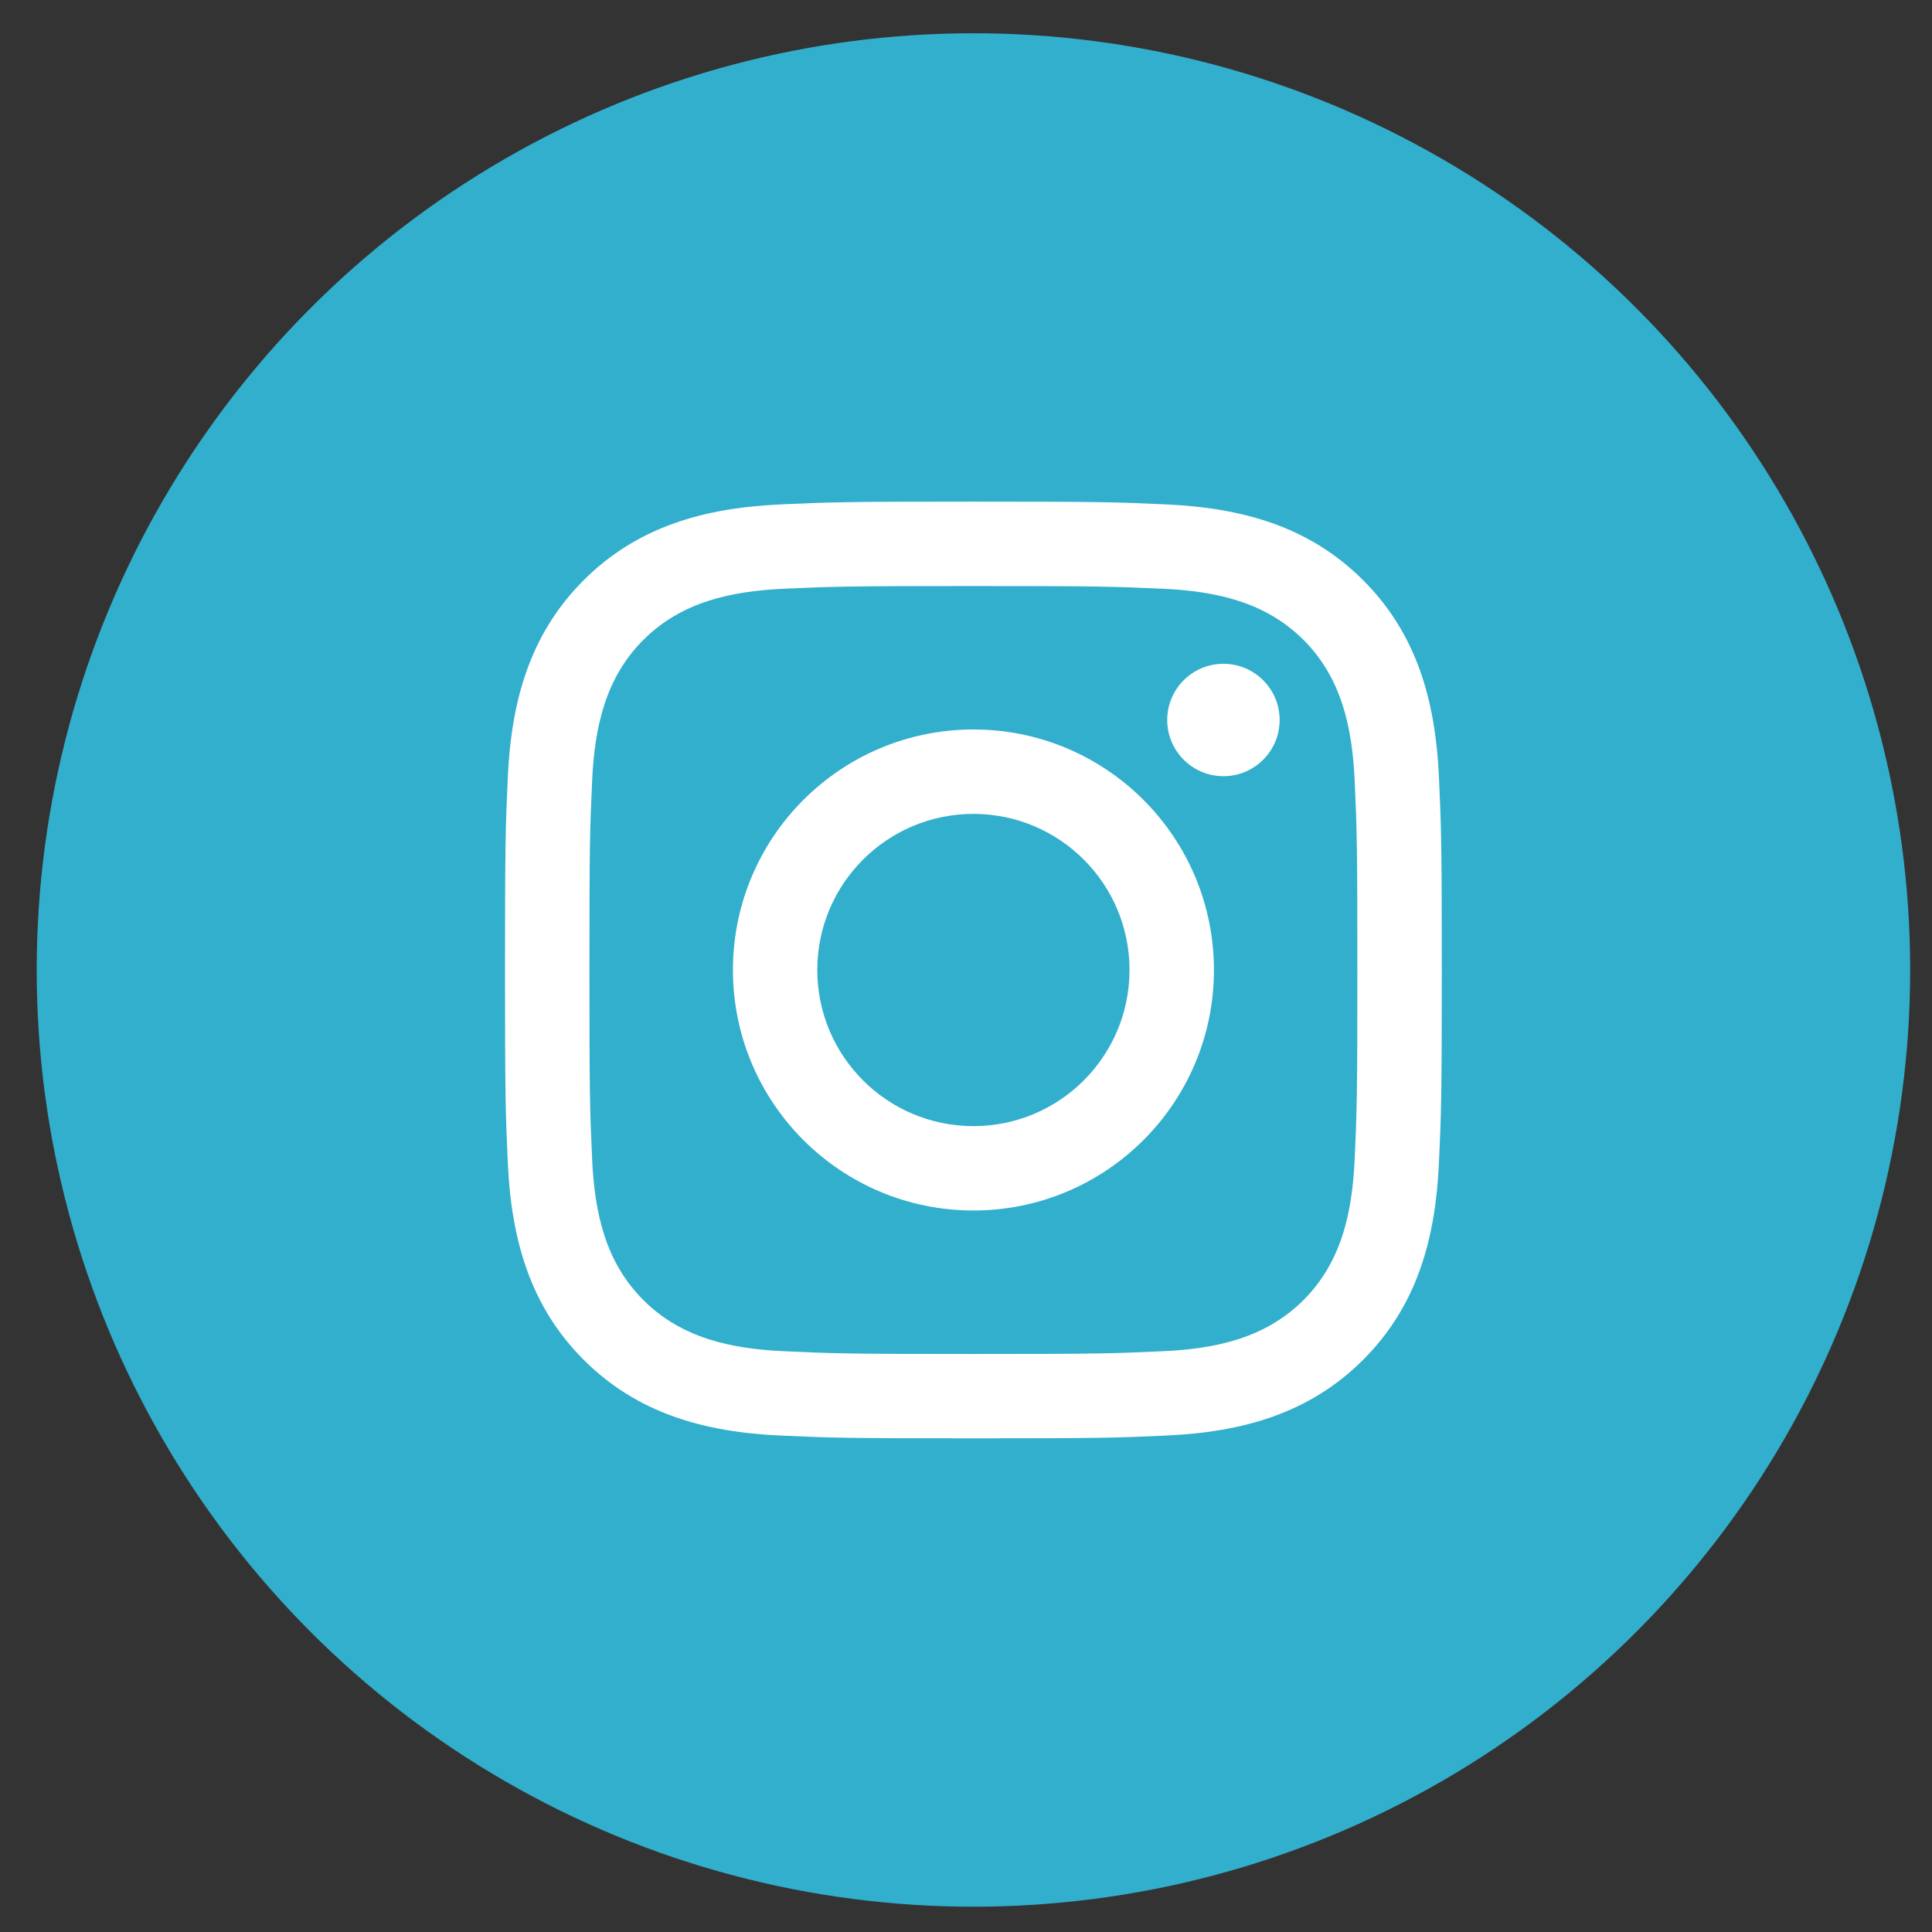
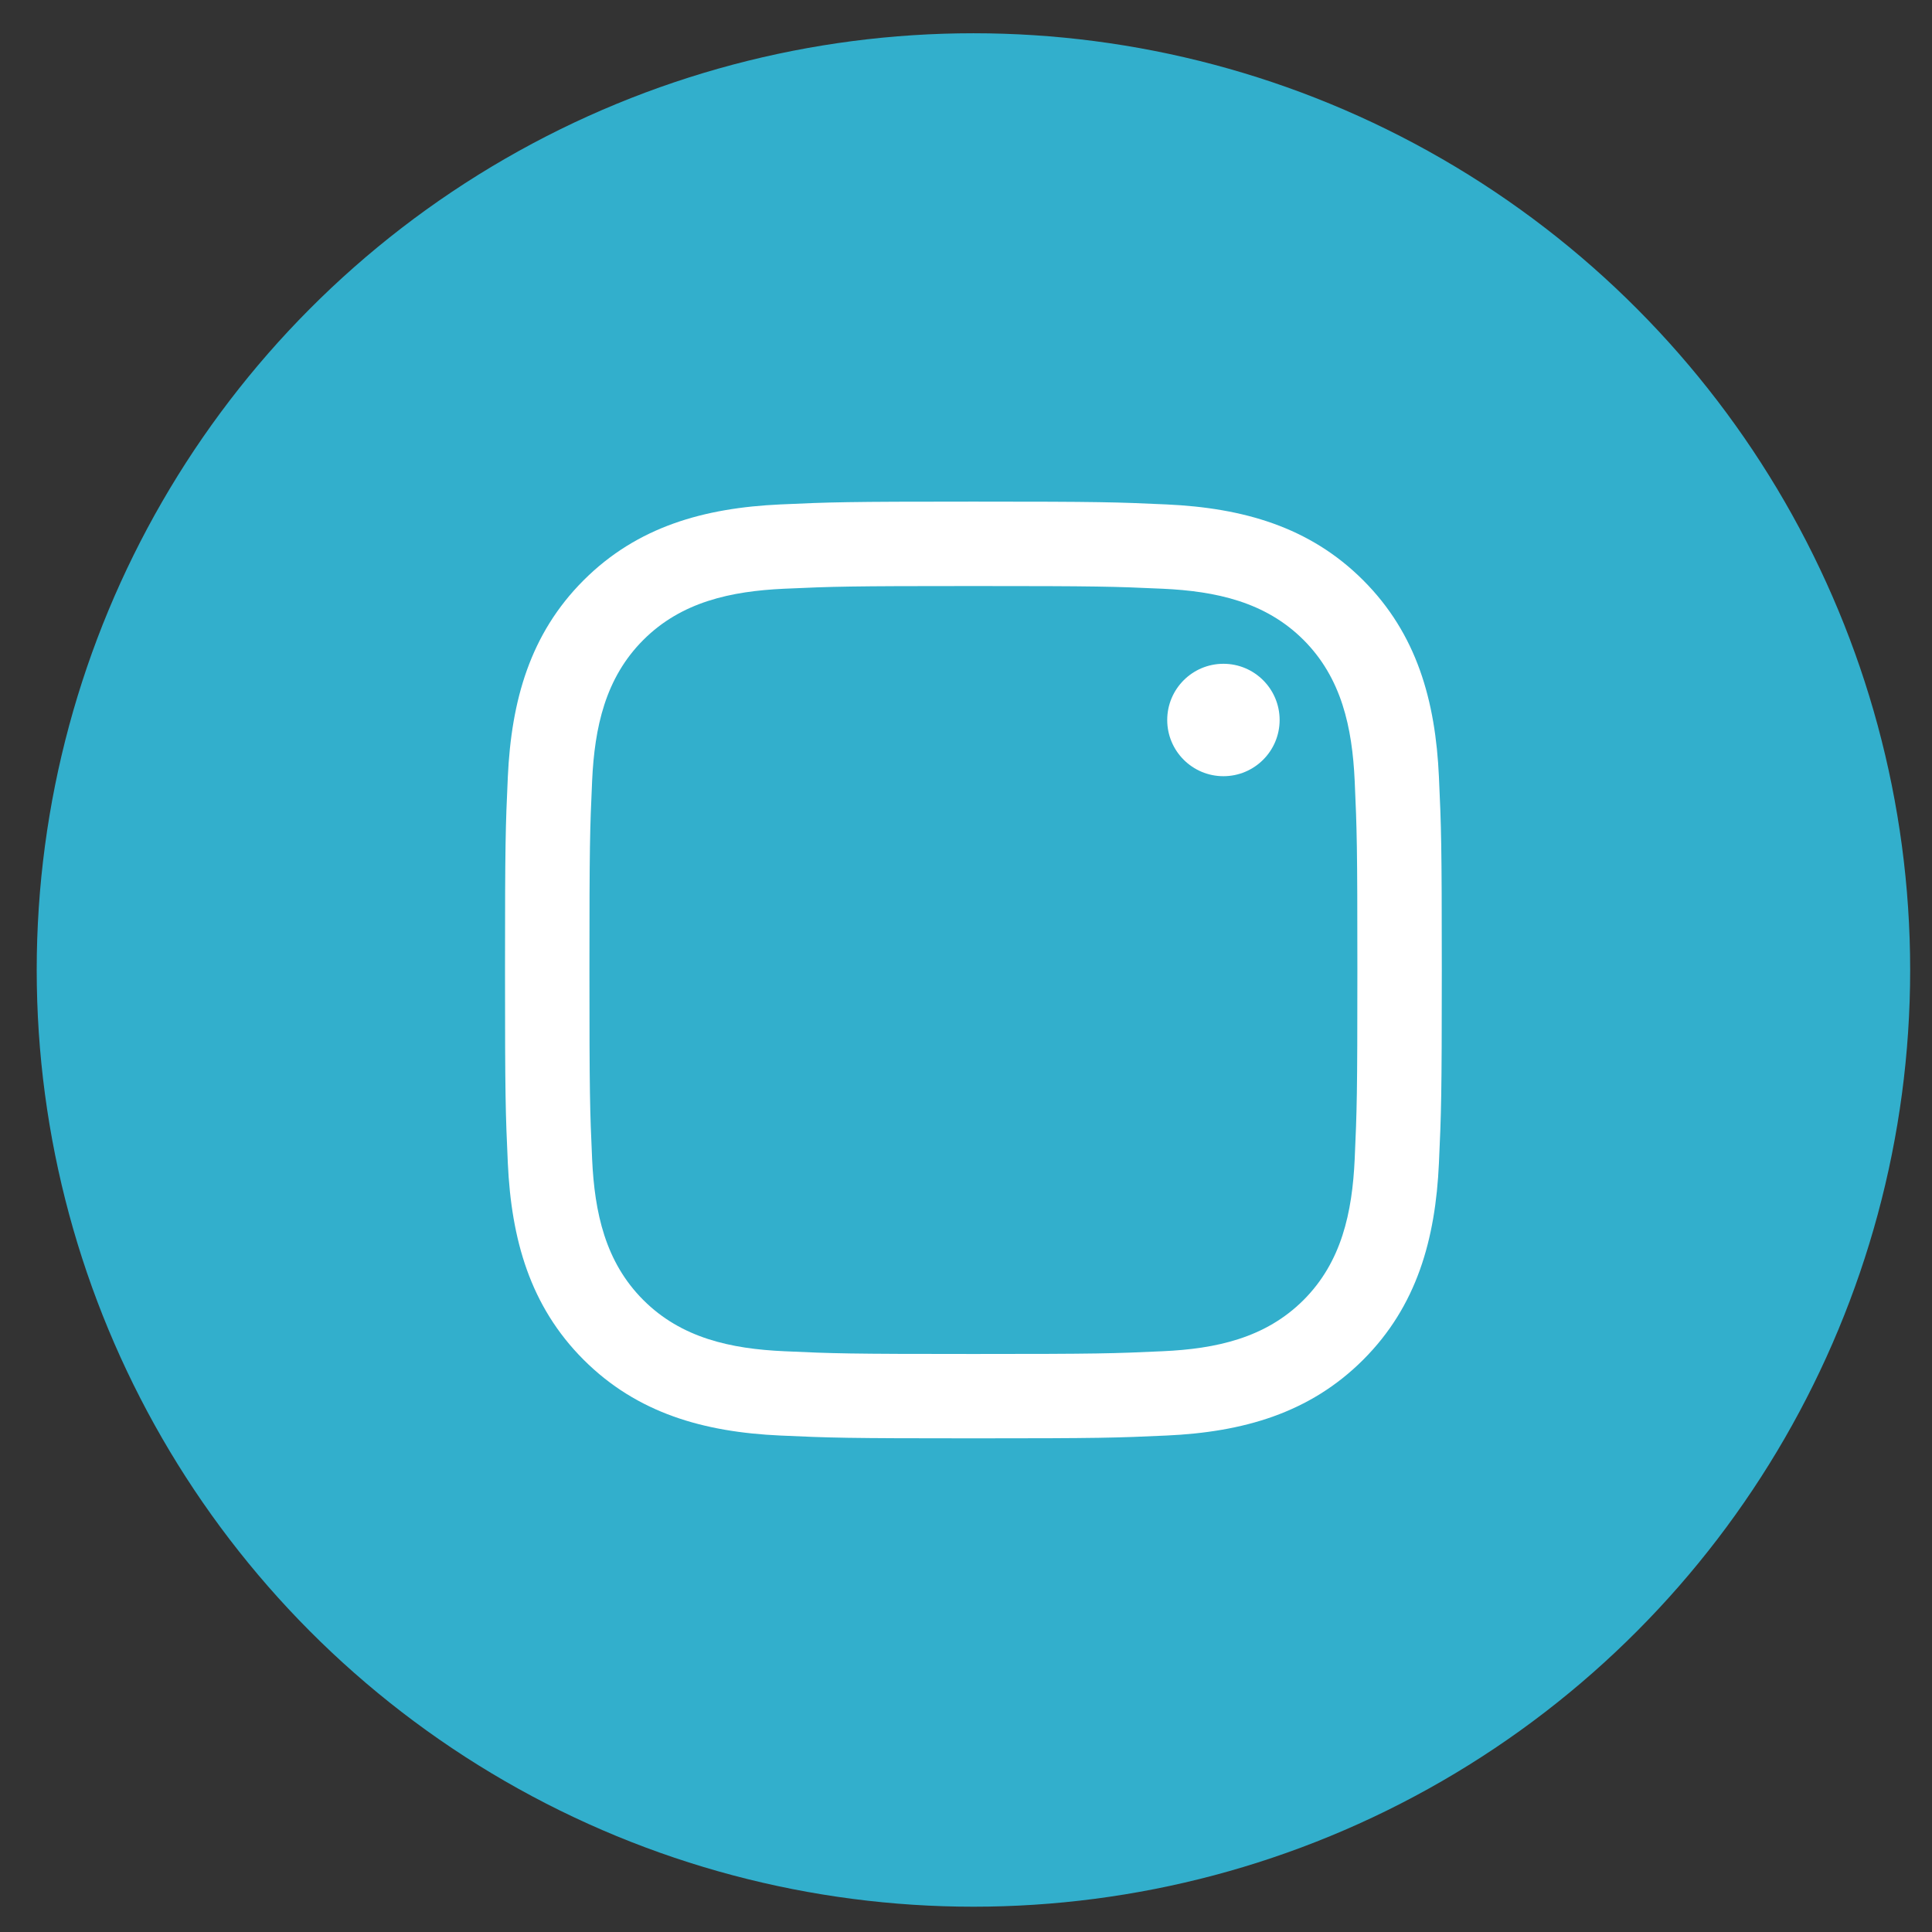
<svg xmlns="http://www.w3.org/2000/svg" width="33" height="33" viewBox="0 0 33 33" fill="none">
  <rect x="0" y="0" width="33" height="33" fill="#333333" stroke="none" />
  <circle cx="16.627" cy="16.568" r="16" fill="#32AFCC" />
  <path d="M16.627 10.01C18.762 10.01 19.015 10.018 19.859 10.056C20.77 10.098 21.614 10.28 22.265 10.93C22.915 11.58 23.097 12.425 23.139 13.336C23.177 14.179 23.185 14.432 23.185 16.568C23.185 18.704 23.177 18.957 23.139 19.801C23.097 20.711 22.915 21.556 22.265 22.206C21.614 22.856 20.77 23.039 19.859 23.08C19.015 23.119 18.762 23.127 16.627 23.127C14.491 23.127 14.238 23.119 13.394 23.08C12.483 23.039 11.639 22.856 10.989 22.206C10.338 21.556 10.156 20.711 10.114 19.801C10.076 18.957 10.068 18.704 10.068 16.568C10.068 14.432 10.076 14.179 10.114 13.336C10.156 12.425 10.338 11.58 10.989 10.93C11.639 10.28 12.483 10.098 13.394 10.056C14.238 10.018 14.491 10.01 16.627 10.01ZM16.627 8.568C14.454 8.568 14.181 8.577 13.328 8.616C12.028 8.676 10.886 8.994 9.969 9.911C9.052 10.827 8.734 11.969 8.674 13.27C8.635 14.123 8.626 14.396 8.626 16.568C8.626 18.741 8.635 19.013 8.674 19.867C8.734 21.167 9.052 22.309 9.969 23.226C10.886 24.142 12.027 24.461 13.328 24.52C14.181 24.559 14.454 24.568 16.627 24.568C18.799 24.568 19.072 24.559 19.925 24.52C21.225 24.461 22.367 24.142 23.284 23.226C24.201 22.309 24.519 21.167 24.578 19.867C24.617 19.013 24.627 18.741 24.627 16.568C24.627 14.396 24.617 14.123 24.578 13.27C24.519 11.97 24.201 10.828 23.284 9.911C22.367 8.994 21.226 8.676 19.925 8.616C19.072 8.577 18.799 8.568 16.627 8.568Z" fill="white" />
-   <path d="M16.627 12.46C14.358 12.46 12.519 14.3 12.519 16.568C12.519 18.837 14.358 20.676 16.627 20.676C18.895 20.676 20.735 18.837 20.735 16.568C20.735 14.3 18.896 12.46 16.627 12.46ZM16.627 19.235C15.154 19.235 13.96 18.041 13.96 16.568C13.96 15.095 15.154 13.902 16.627 13.902C18.1 13.902 19.293 15.096 19.293 16.568C19.293 18.041 18.1 19.235 16.627 19.235Z" fill="white" />
-   <path d="M20.897 13.258C21.427 13.258 21.857 12.828 21.857 12.298C21.857 11.768 21.427 11.338 20.897 11.338C20.367 11.338 19.937 11.768 19.937 12.298C19.937 12.828 20.367 13.258 20.897 13.258Z" fill="white" />
+   <path d="M20.897 13.258C21.427 13.258 21.857 12.828 21.857 12.298C21.857 11.768 21.427 11.338 20.897 11.338C20.367 11.338 19.937 11.768 19.937 12.298C19.937 12.828 20.367 13.258 20.897 13.258" fill="white" />
</svg>